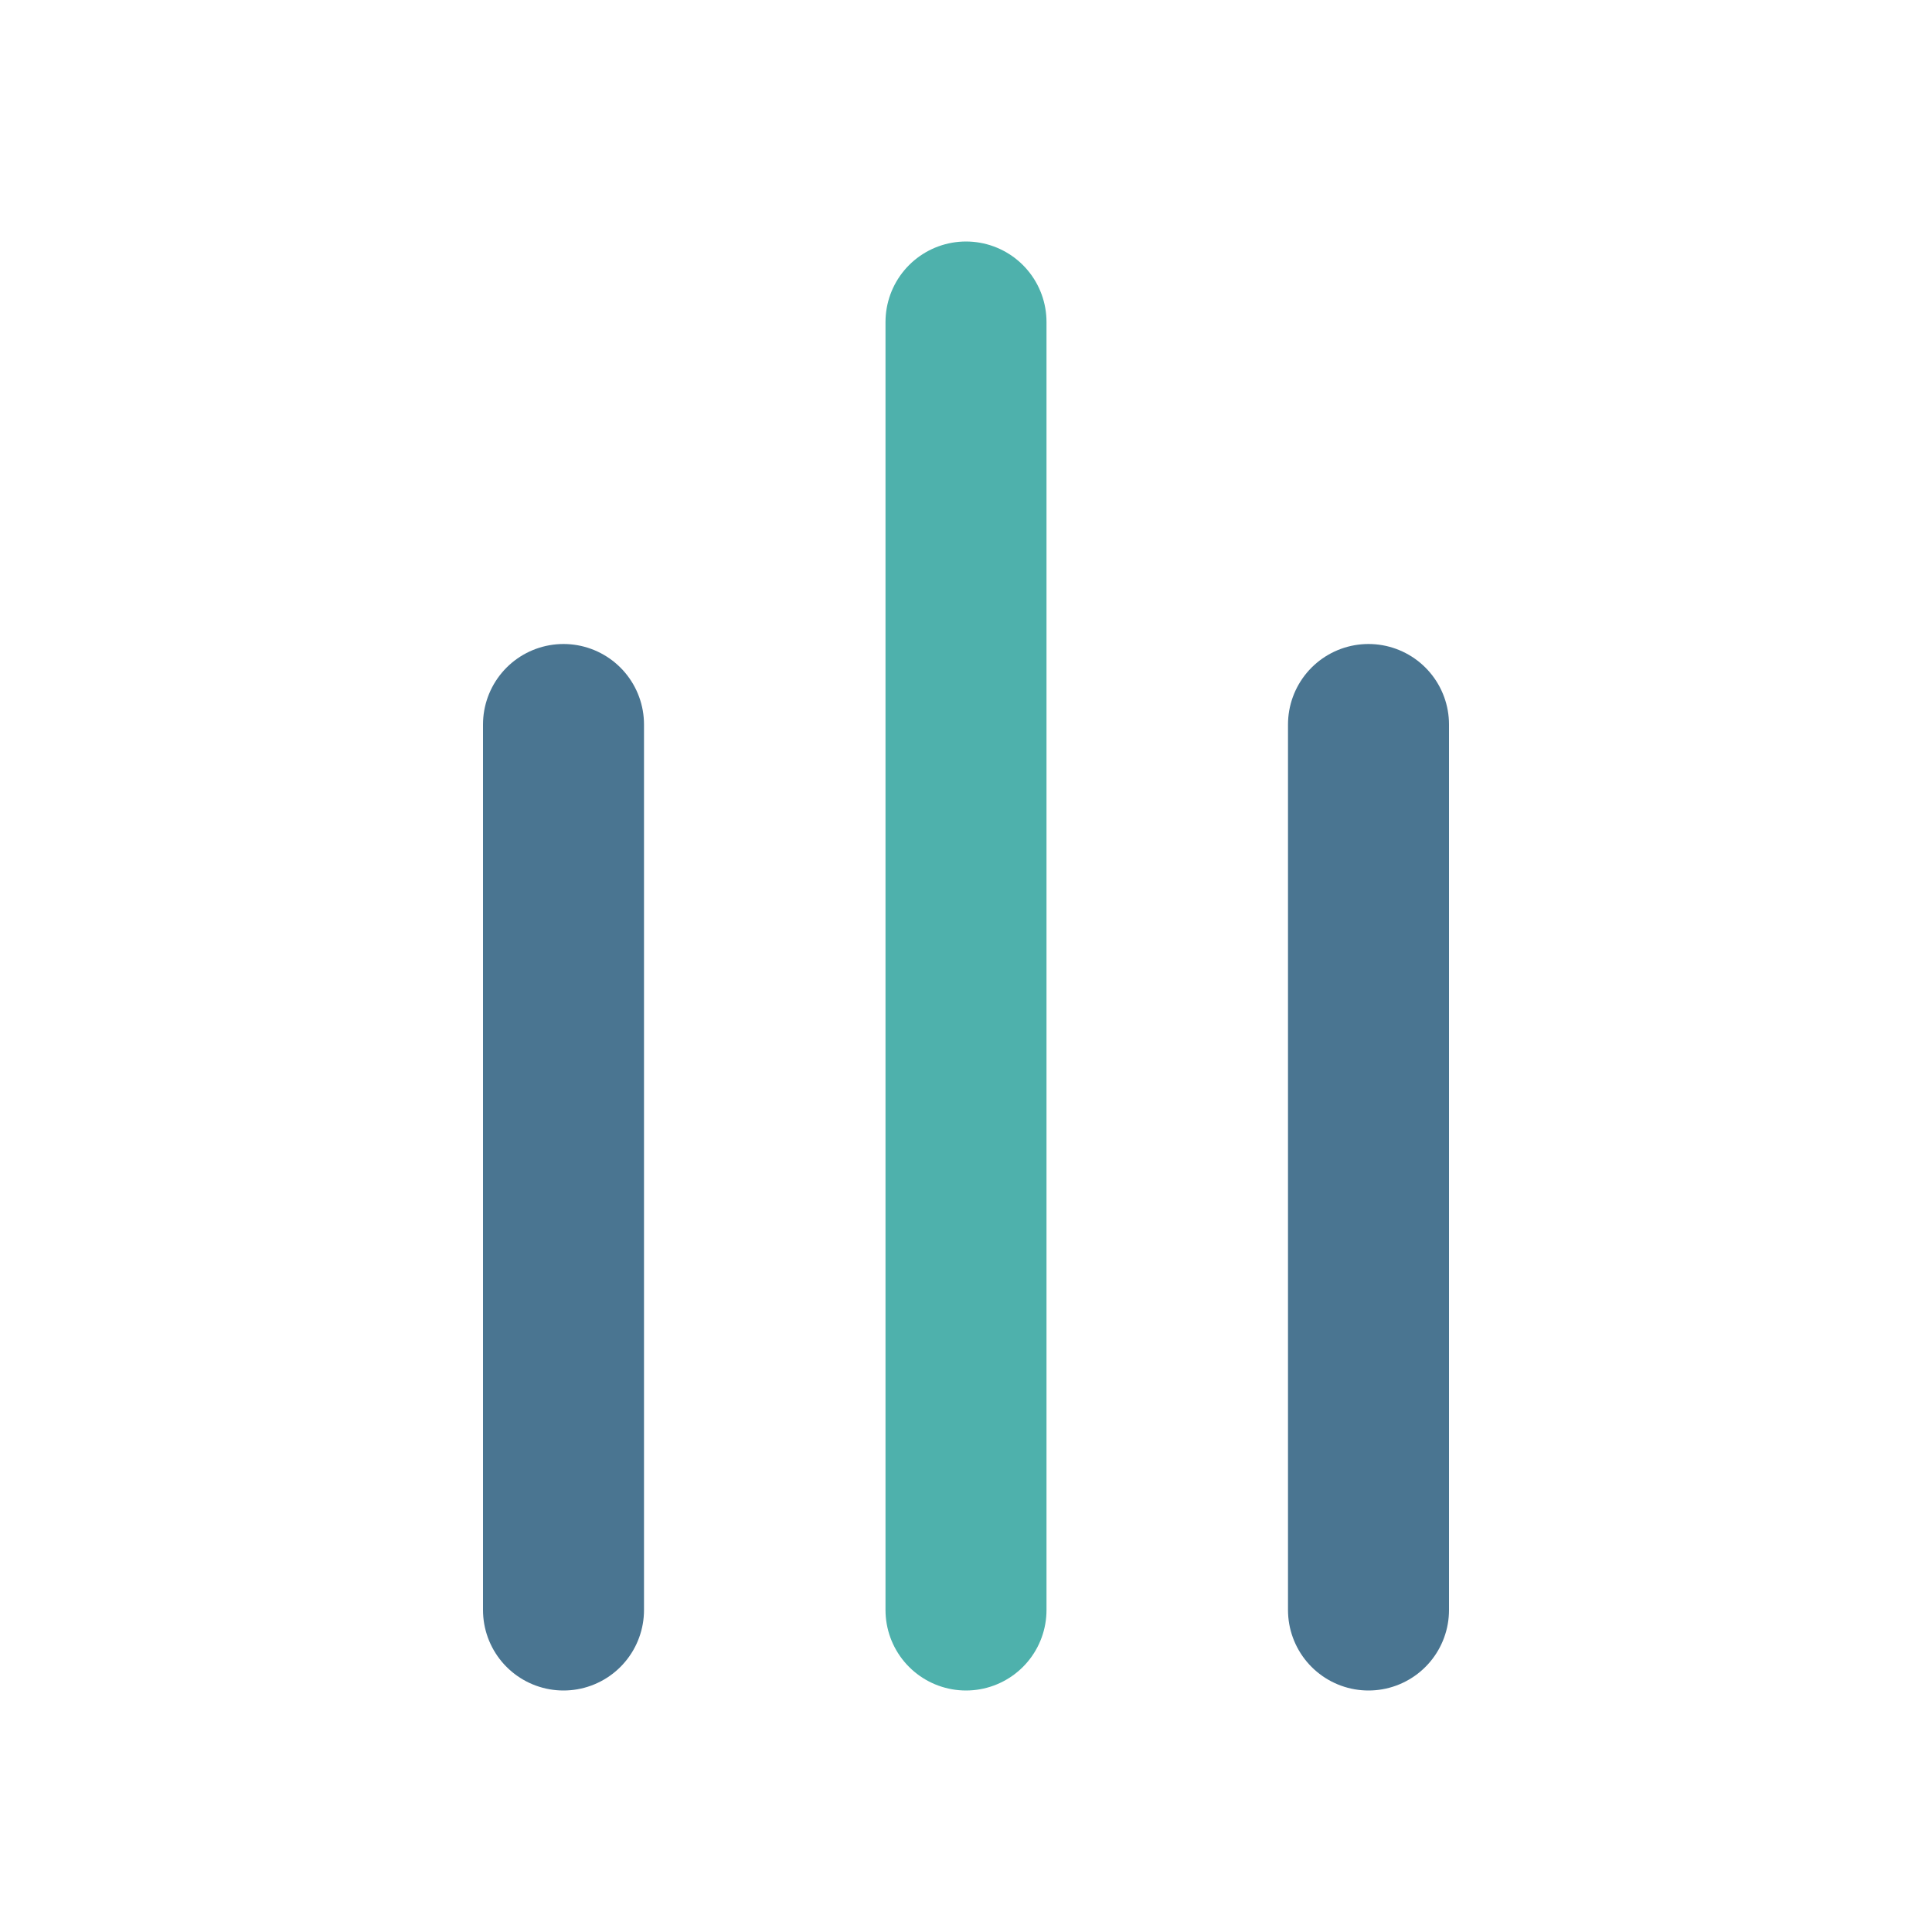
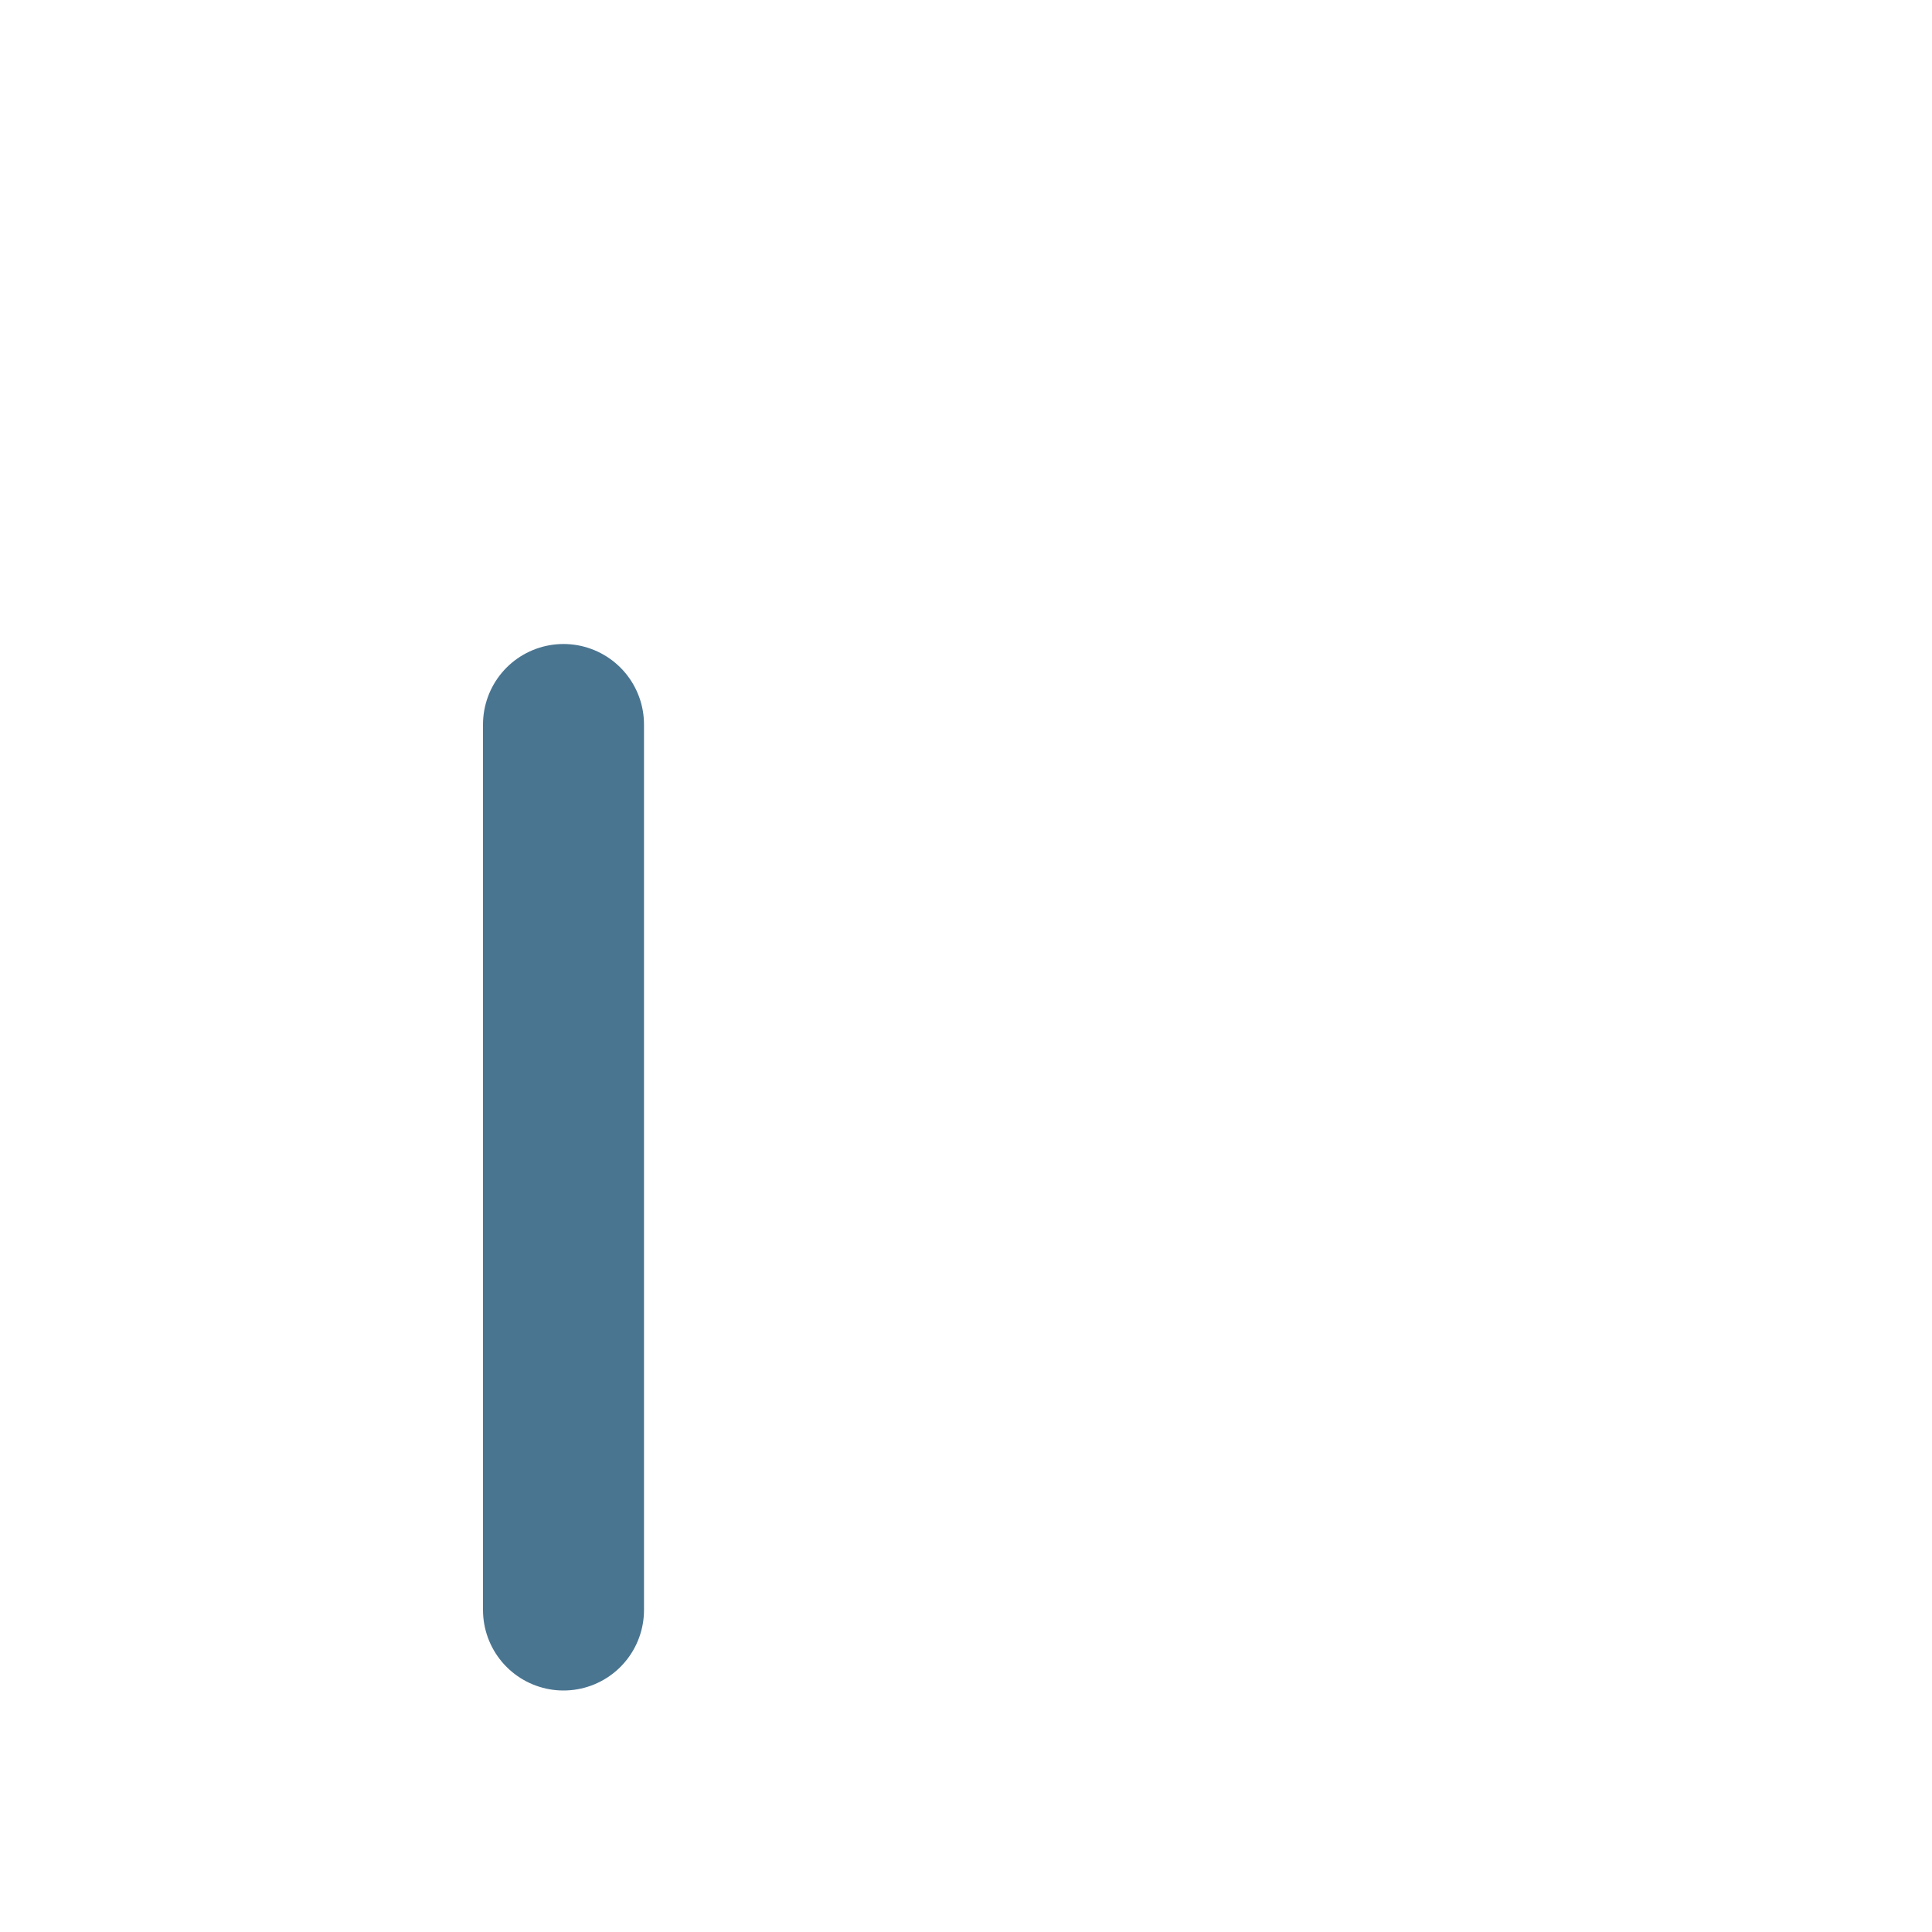
<svg xmlns="http://www.w3.org/2000/svg" width="800px" height="800px" viewBox="0 0 24 24" fill="none">
-   <path d="M12 4L12 20" stroke="#4eb1ac" stroke-width="2" stroke-linecap="round" stroke-linejoin="round" />
-   <path d="M17 9L17 20" stroke="#4a7591" stroke-width="2" stroke-linecap="round" stroke-linejoin="round" />
  <path d="M7 9L7 20" stroke="#4a7591" stroke-width="2" stroke-linecap="round" stroke-linejoin="round" />
</svg>